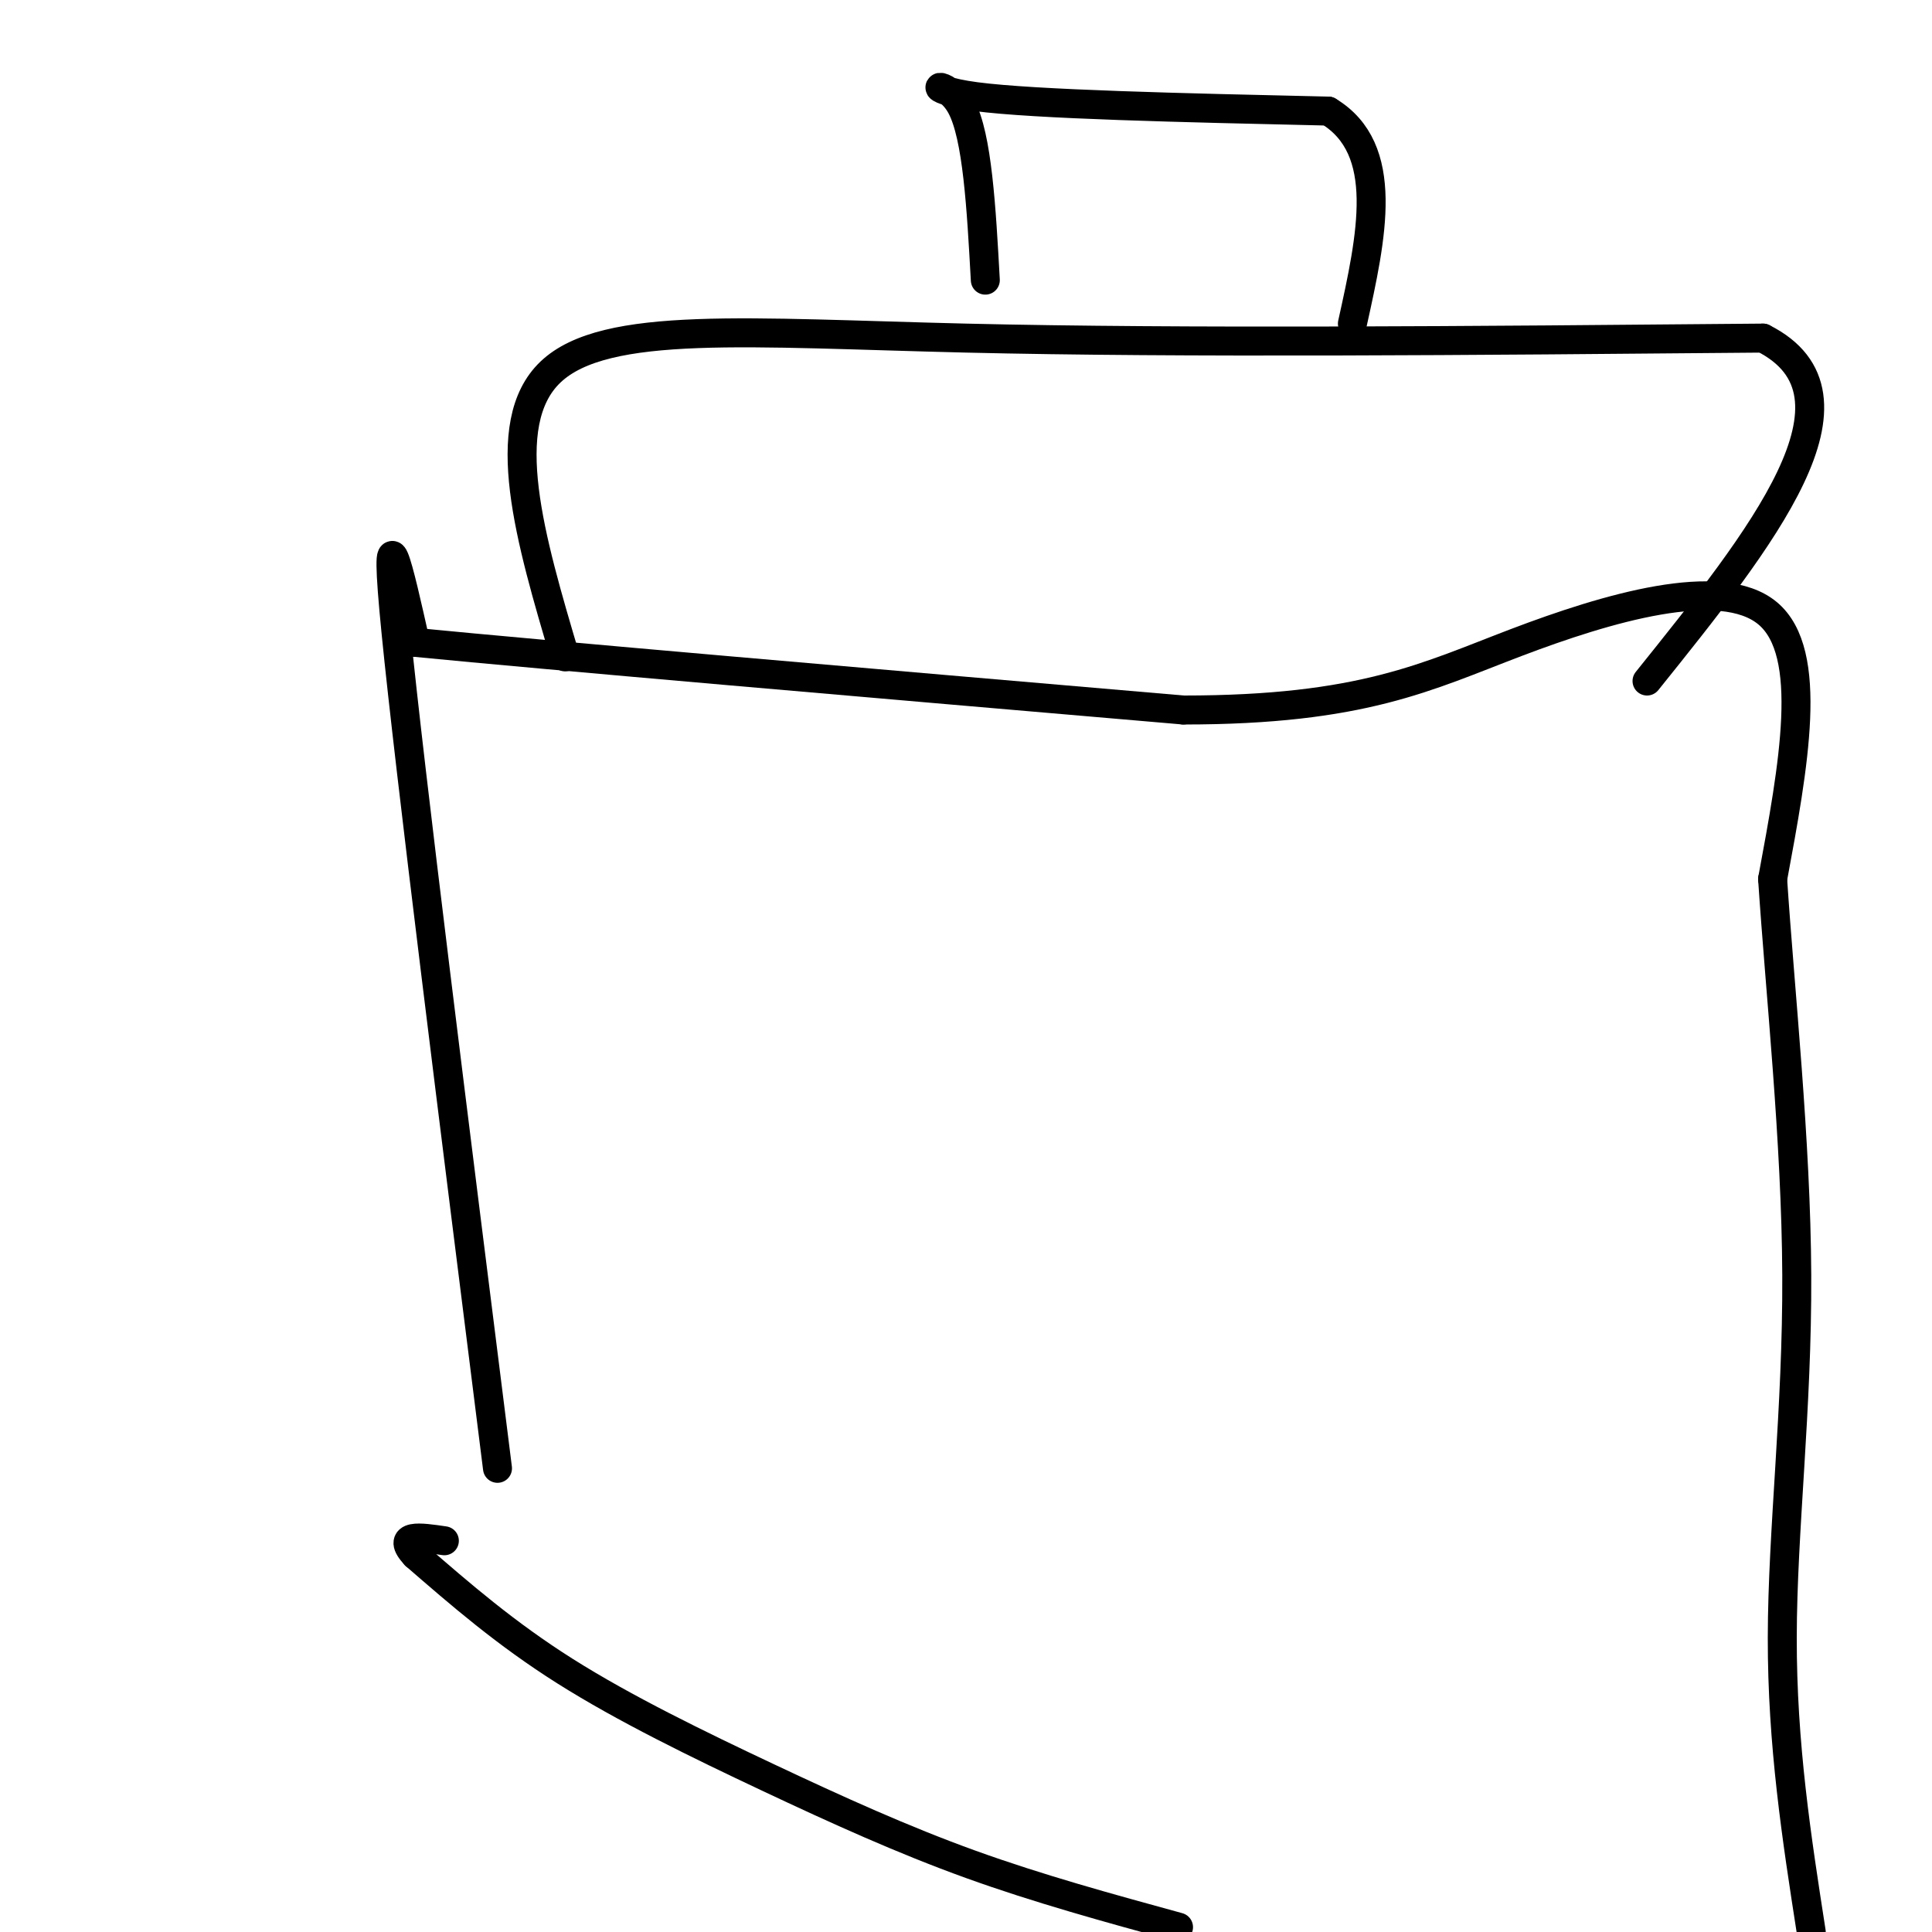
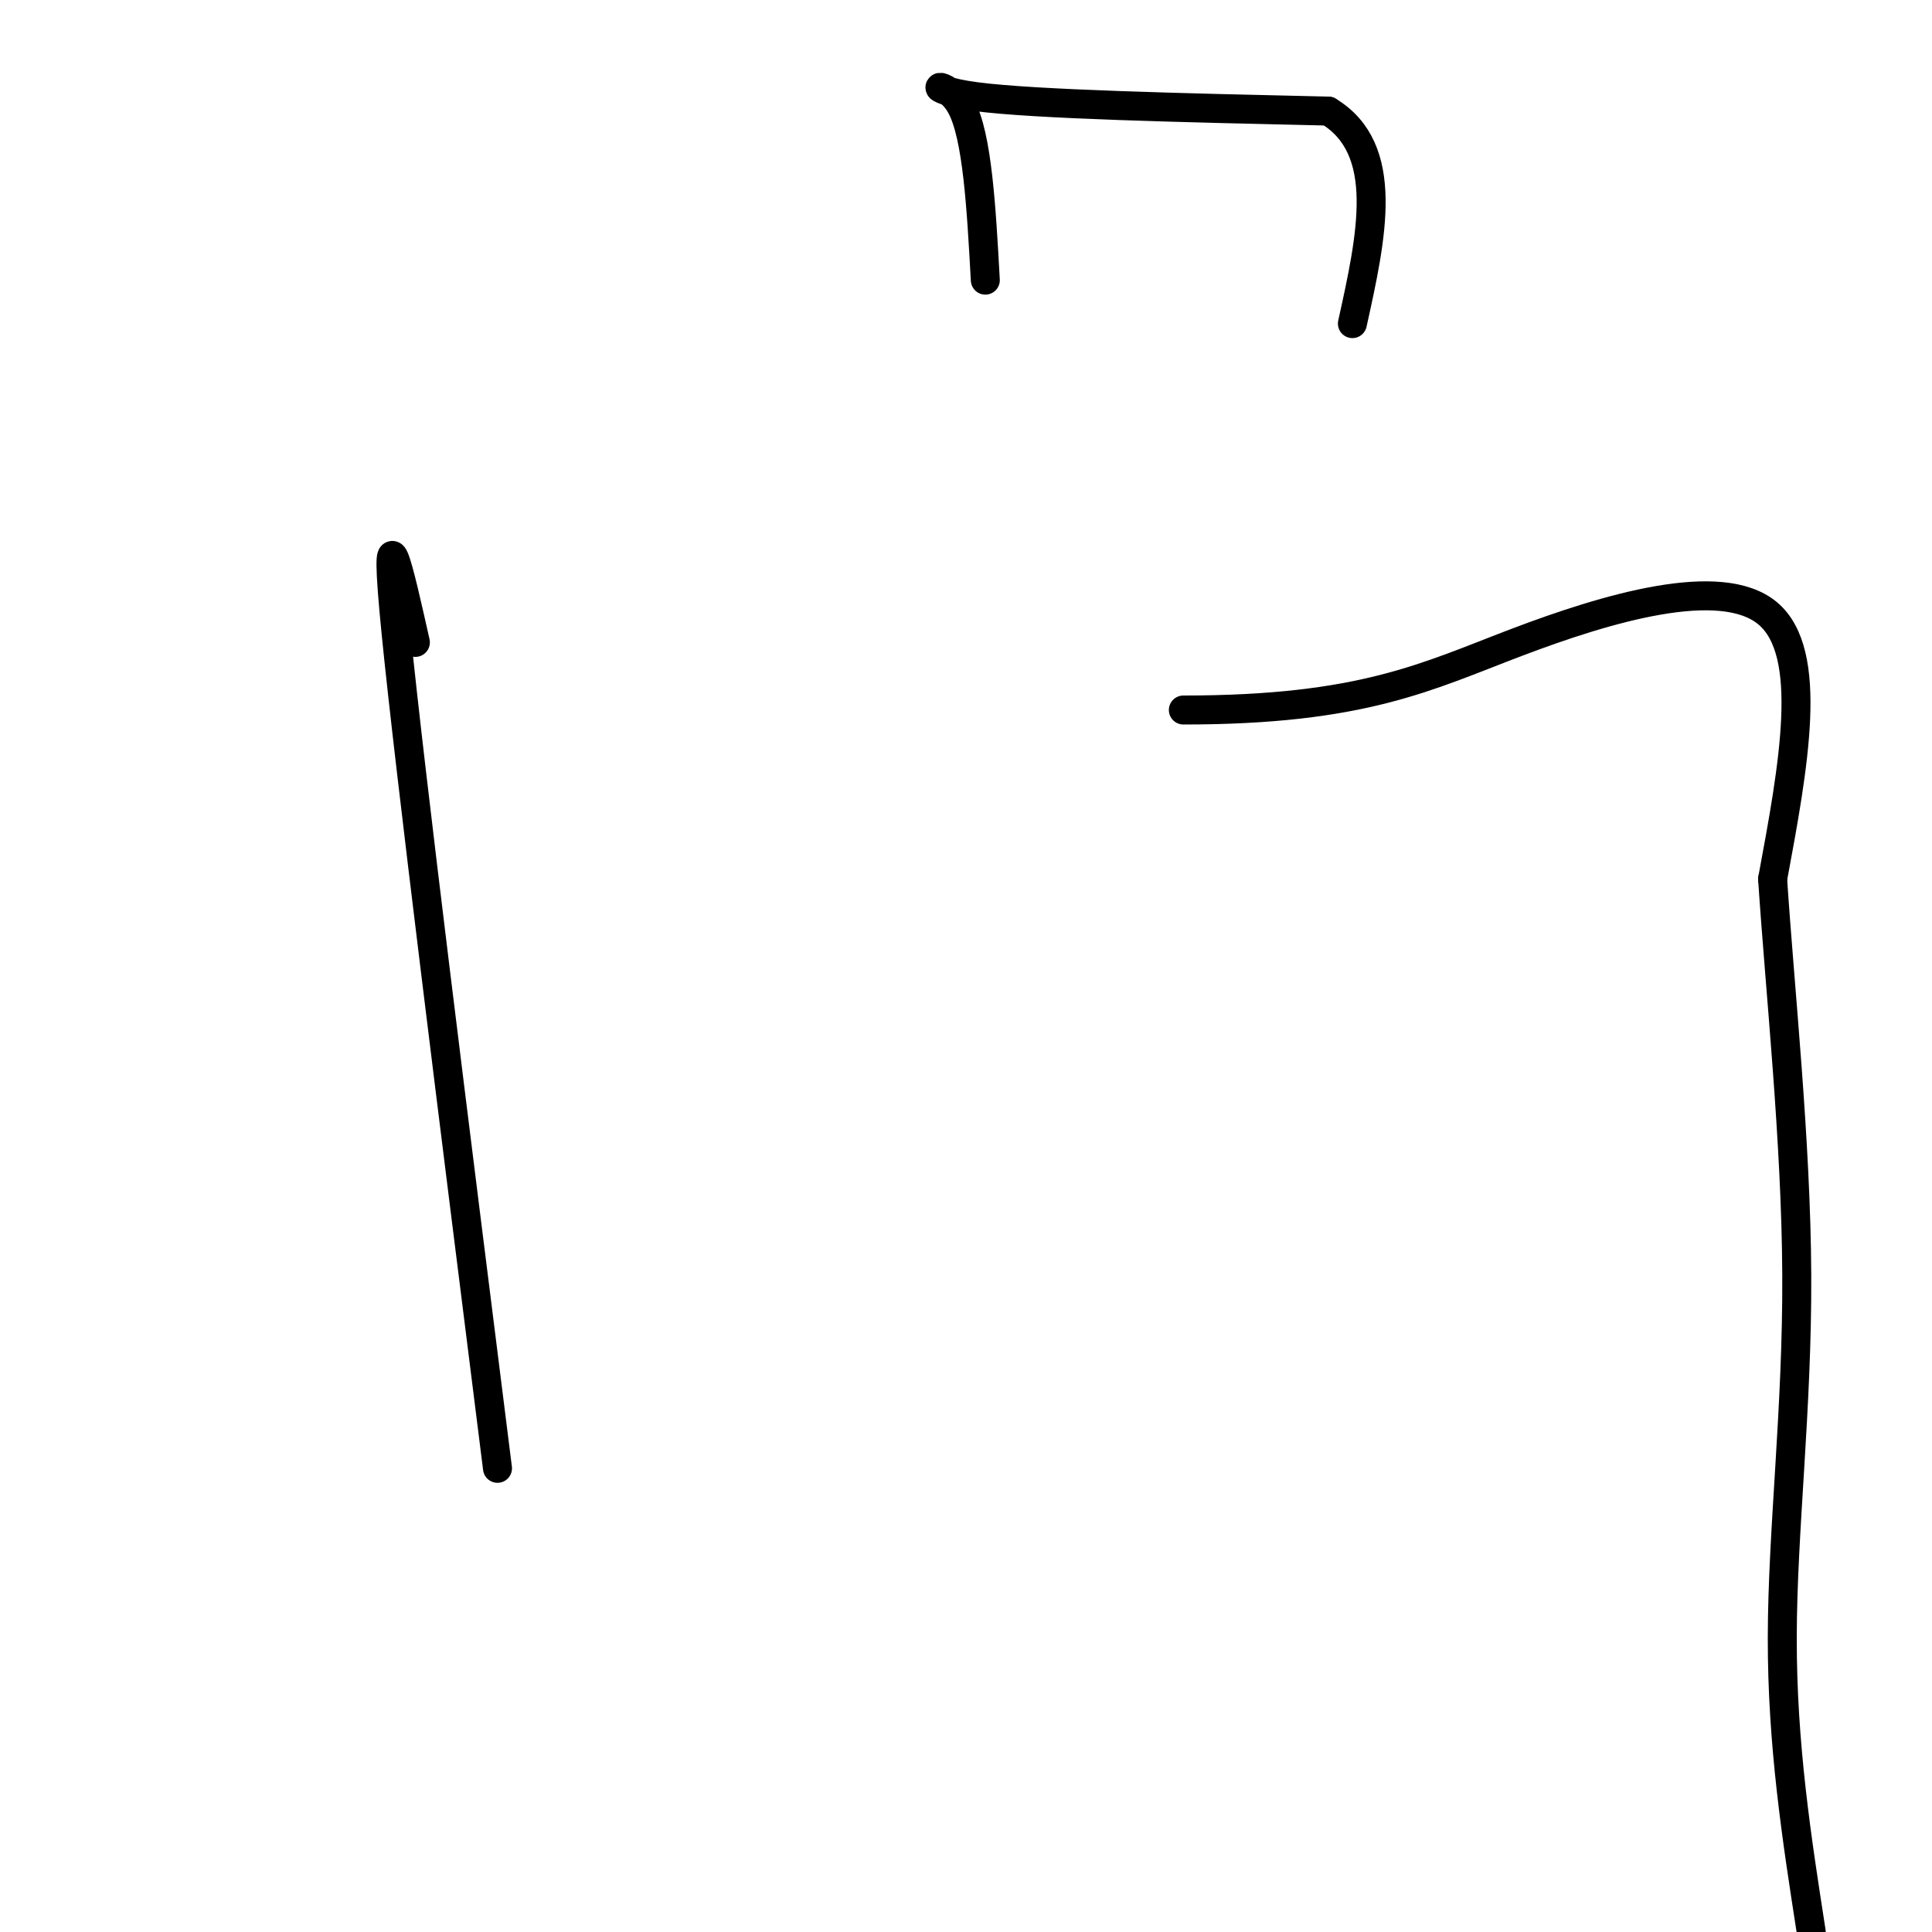
<svg xmlns="http://www.w3.org/2000/svg" viewBox="0 0 400 400" version="1.1">
  <g fill="none" stroke="#000000" stroke-width="6" stroke-linecap="round" stroke-linejoin="round">
    <path d="M103,304c-9.083,-72.250 -18.167,-144.500 -21,-173c-2.833,-28.500 0.583,-13.250 4,2" />
-     <path d="M86,133c27.167,2.667 93.083,8.333 159,14" />
    <path d="M245,147c37.131,0.012 50.458,-6.958 69,-14c18.542,-7.042 42.298,-14.155 52,-6c9.702,8.155 5.351,31.577 1,55" />
    <path d="M367,182c1.536,23.321 4.875,54.125 5,82c0.125,27.875 -2.964,52.821 -3,75c-0.036,22.179 2.982,41.589 6,61" />
-     <path d="M244,399c-14.488,-3.970 -28.976,-7.940 -43,-13c-14.024,-5.060 -27.583,-11.208 -42,-18c-14.417,-6.792 -29.690,-14.226 -42,-22c-12.310,-7.774 -21.655,-15.887 -31,-24" />
-     <path d="M86,322c-4.167,-4.500 0.917,-3.750 6,-3" />
-     <path d="M117,136c-7.156,-24.133 -14.311,-48.267 -3,-59c11.311,-10.733 41.089,-8.067 86,-7c44.911,1.067 104.956,0.533 165,0" />
-     <path d="M365,70c23.500,11.833 -0.250,41.417 -24,71" />
    <path d="M204,58c-0.822,-14.911 -1.644,-29.822 -5,-36c-3.356,-6.178 -9.244,-3.622 3,-2c12.244,1.622 42.622,2.311 73,3" />
    <path d="M275,23c13.000,7.833 9.000,25.917 5,44" />
  </g>
</svg>